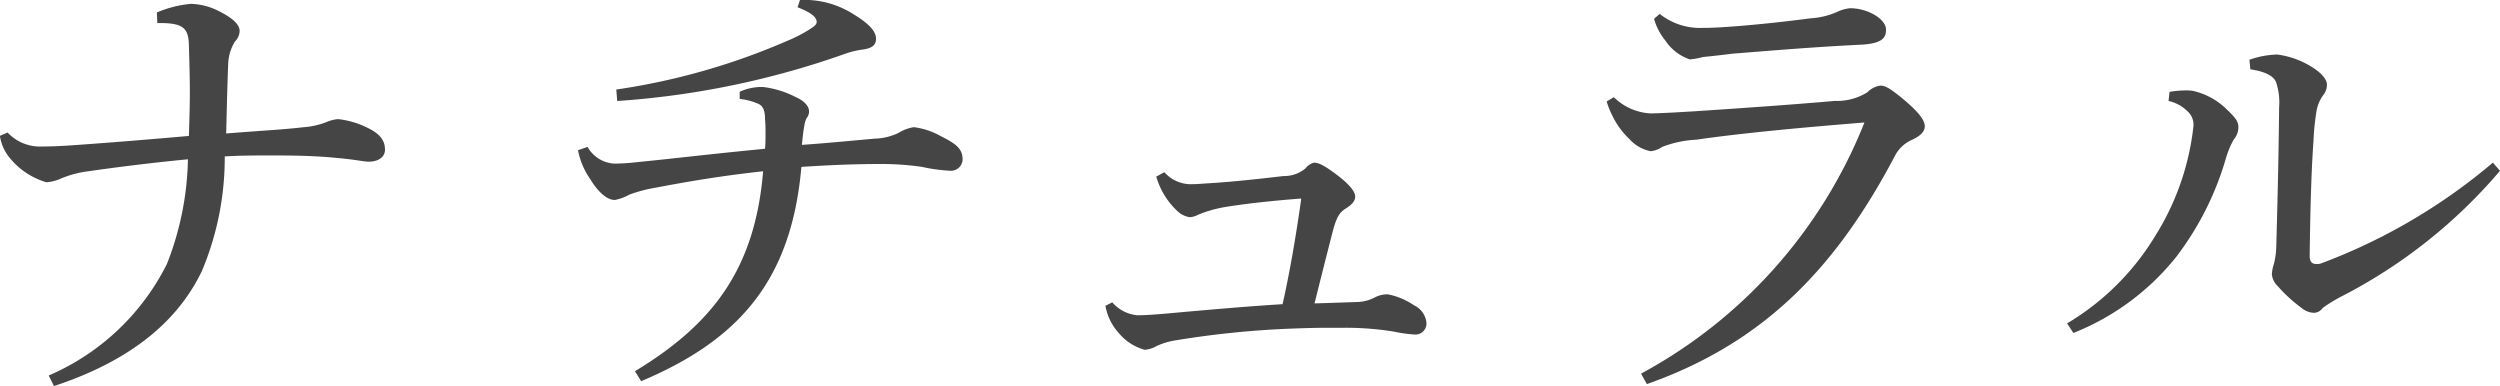
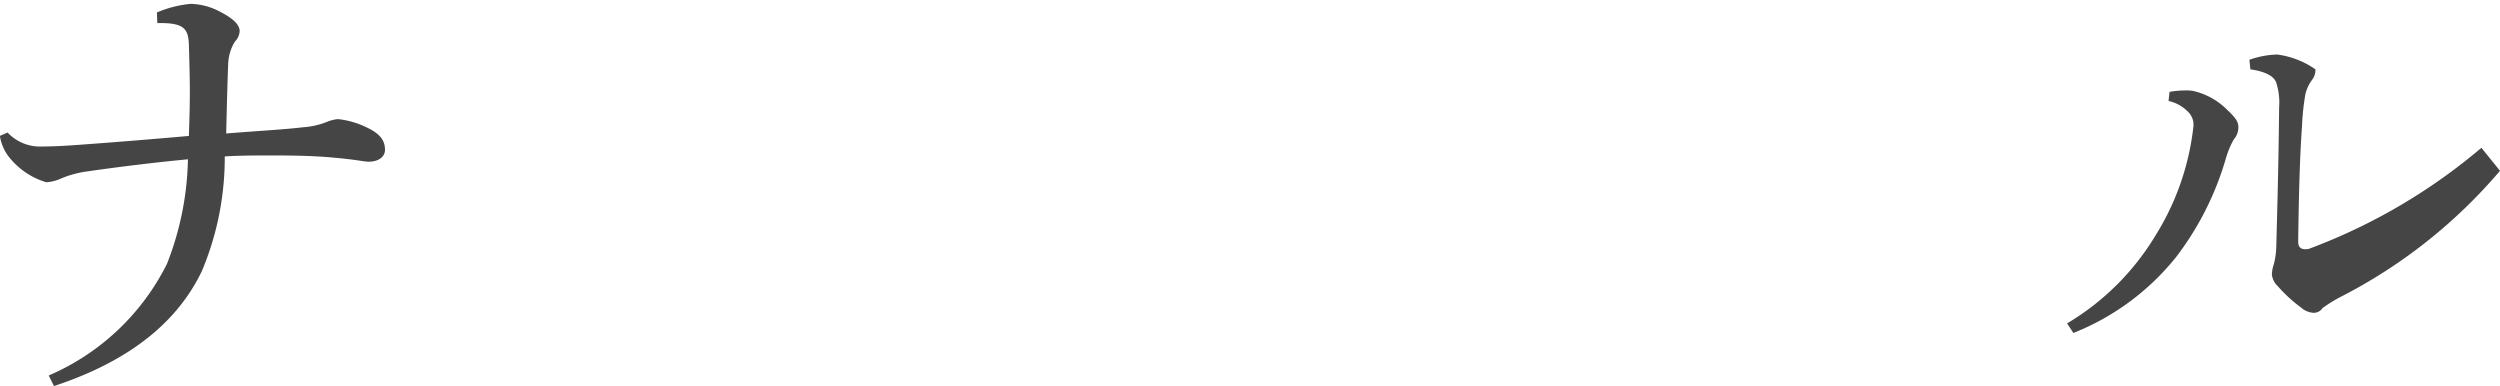
<svg xmlns="http://www.w3.org/2000/svg" width="125.438" height="19.371" viewBox="0 0 125.438 19.371">
  <g id="グループ_197" data-name="グループ 197" transform="translate(330.425 -725.896)">
    <g id="グループ_196" data-name="グループ 196">
      <path id="パス_1827" data-name="パス 1827" d="M-322.553,726.521a5.647,5.647,0,0,1,1.705-.432,3.311,3.311,0,0,1,1.488.408c.648.336.96.648.96.96a.8.8,0,0,1-.24.527,2.3,2.3,0,0,0-.336,1.129c-.048,1.2-.072,2.376-.1,3.48,1.8-.144,2.832-.192,3.864-.312a3.929,3.929,0,0,0,1.176-.263,1.819,1.819,0,0,1,.576-.145,4.341,4.341,0,0,1,1.416.408c.672.312.936.649.936,1.128,0,.384-.359.6-.815.6-.241,0-.6-.1-1.657-.193-.984-.1-2.064-.12-3.216-.12-.768,0-1.56,0-2.352.048a14.655,14.655,0,0,1-1.152,5.761c-1.177,2.448-3.481,4.465-7.417,5.761l-.264-.529a11.868,11.868,0,0,0,5.929-5.592,15,15,0,0,0,1.056-5.256c-1.777.168-3.673.408-4.993.6a5.158,5.158,0,0,0-1.368.361,2.153,2.153,0,0,1-.744.191,3.738,3.738,0,0,1-1.776-1.151,2.25,2.25,0,0,1-.552-1.177l.384-.168a2.233,2.233,0,0,0,1.776.7c.5,0,.96-.023,1.656-.072,1.7-.12,3.769-.288,5.665-.456.024-.744.048-1.464.048-2.208s-.024-1.536-.048-2.376c-.024-.816-.288-1.08-1.44-1.08h-.144Z" fill="#454545" />
-       <path id="パス_1828" data-name="パス 1828" d="M-300.944,733.266a1.637,1.637,0,0,0,1.344.839,10.161,10.161,0,0,0,1.128-.072c1.729-.168,3.673-.408,6.433-.672.024-.263.024-.528.024-.768a6.53,6.53,0,0,0-.024-.7c0-.5-.12-.72-.408-.816a3.039,3.039,0,0,0-.864-.216v-.36a2.65,2.65,0,0,1,1.176-.24,4.843,4.843,0,0,1,1.632.505c.432.191.672.456.672.719a.52.52,0,0,1-.12.336,1.151,1.151,0,0,0-.12.408c-.048.241-.072.48-.12.936,1.416-.1,2.28-.191,3.649-.312a2.944,2.944,0,0,0,1.2-.288,2.057,2.057,0,0,1,.768-.288,3.652,3.652,0,0,1,1.32.432c.816.408,1.128.648,1.128,1.2a.587.587,0,0,1-.648.553,8.382,8.382,0,0,1-1.393-.193,14.279,14.279,0,0,0-1.991-.144c-1.441,0-2.521.049-4.057.144-.5,5.713-3.144,8.689-8.04,10.753l-.312-.5c3.888-2.352,6.024-5.112,6.432-10.033-2.184.24-3.84.529-5.352.817a7.124,7.124,0,0,0-1.368.359,2.384,2.384,0,0,1-.721.265c-.407,0-.863-.433-1.224-1.033a3.792,3.792,0,0,1-.624-1.463Zm10.657-7.37a4.563,4.563,0,0,1,2.664.7c.792.48,1.153.864,1.153,1.248,0,.263-.144.456-.6.528a4.6,4.6,0,0,0-.865.192,42.735,42.735,0,0,1-11.521,2.4l-.047-.576a33.667,33.667,0,0,0,8.592-2.448,7.018,7.018,0,0,0,1.152-.6c.217-.145.312-.216.312-.36-.024-.241-.288-.456-.96-.72Z" fill="#454545" />
-       <path id="パス_1829" data-name="パス 1829" d="M-274.616,741.066a1.891,1.891,0,0,0,1.248.648c.361,0,.792-.024,1.633-.1,1.872-.168,3.744-.336,5.664-.456.336-1.488.672-3.385.936-5.3-1.632.121-3,.289-3.864.433a6.221,6.221,0,0,0-1.32.384,1.02,1.02,0,0,1-.409.12,1.165,1.165,0,0,1-.6-.288,3.8,3.8,0,0,1-1.081-1.752l.408-.217a1.781,1.781,0,0,0,1.272.6c.409,0,.577-.025.985-.048,1.176-.072,2.5-.217,3.72-.361a1.663,1.663,0,0,0,1.1-.383.787.787,0,0,1,.432-.288c.216,0,.48.12,1.032.527.72.528,1.033.912,1.033,1.177,0,.216-.169.408-.481.6-.264.168-.431.361-.624,1.057-.24.936-.576,2.256-.936,3.7.864-.024,1.441-.048,2.209-.072a2,2,0,0,0,.792-.216,1.373,1.373,0,0,1,.671-.168,3.5,3.5,0,0,1,1.321.552,1.092,1.092,0,0,1,.624.888.556.556,0,0,1-.624.576,7.043,7.043,0,0,1-1.009-.144,15.033,15.033,0,0,0-2.568-.192h-.792c-.7,0-1.344.024-1.968.048a46.907,46.907,0,0,0-5.592.576,3.709,3.709,0,0,0-.984.288,1.362,1.362,0,0,1-.6.192,2.561,2.561,0,0,1-1.3-.839,2.734,2.734,0,0,1-.672-1.369Z" fill="#454545" />
-       <path id="パス_1830" data-name="パス 1830" d="M-248.086,744.643a24.644,24.644,0,0,0,11.209-12.6c-3.336.265-6.312.552-8.449.864a5.392,5.392,0,0,0-1.7.361,1.239,1.239,0,0,1-.575.215,1.919,1.919,0,0,1-1.057-.6,4.019,4.019,0,0,1-.864-1.176,4.085,4.085,0,0,1-.288-.72l.36-.215a2.844,2.844,0,0,0,1.849.815c.936-.023,1.536-.072,2.087-.1,2.185-.144,4.993-.336,7.153-.528a2.894,2.894,0,0,0,1.632-.432,1.135,1.135,0,0,1,.649-.336c.263,0,.5.144,1.2.72.649.552,1.032.984,1.032,1.32,0,.264-.215.48-.624.672a1.76,1.76,0,0,0-.864.792c-2.928,5.569-6.528,9.385-12.457,11.473Zm.936-18.05a3.251,3.251,0,0,0,2.209.7h.215c1.1-.024,3.361-.24,5.161-.48a3.806,3.806,0,0,0,1.3-.312,1.989,1.989,0,0,1,.672-.192c.864,0,1.8.528,1.8,1.08,0,.384-.168.672-1.152.744-2.5.12-4.7.311-6.552.456-.552.072-1.225.144-1.488.168a3.39,3.39,0,0,1-.649.12,2.388,2.388,0,0,1-1.224-.936,3.029,3.029,0,0,1-.575-1.1Z" fill="#454545" />
-       <path id="パス_1831" data-name="パス 1831" d="M-226.709,742.122a12.821,12.821,0,0,0,4.44-4.416,13,13,0,0,0,1.9-5.473.892.892,0,0,0-.264-.72,1.963,1.963,0,0,0-.984-.552l.048-.456a4.9,4.9,0,0,1,.816-.072,1.817,1.817,0,0,1,.36.024,3.514,3.514,0,0,1,1.729.96c.431.408.551.6.551.864a.959.959,0,0,1-.239.624,4.586,4.586,0,0,0-.409,1.008,15.015,15.015,0,0,1-2.472,4.873,12.5,12.5,0,0,1-5.16,3.817Zm21.722-7.656A26.061,26.061,0,0,1-213,740.8a7.507,7.507,0,0,0-.888.552.539.539,0,0,1-.432.24,1.037,1.037,0,0,1-.648-.264,7.311,7.311,0,0,1-1.176-1.08.944.944,0,0,1-.289-.576,1.838,1.838,0,0,1,.1-.528,3.84,3.84,0,0,0,.12-.865c.048-1.752.119-4.32.143-6.984a3.27,3.27,0,0,0-.143-1.248c-.12-.36-.624-.576-1.3-.672l-.047-.481a4.575,4.575,0,0,1,1.392-.263,4.341,4.341,0,0,1,1.92.744c.408.288.576.576.576.744a.818.818,0,0,1-.168.528,1.886,1.886,0,0,0-.36.864,12.116,12.116,0,0,0-.144,1.44c-.12,1.632-.168,3.841-.193,5.809,0,.263.121.384.337.384a.665.665,0,0,0,.216-.024,29.06,29.06,0,0,0,8.64-5.064Z" fill="#454545" />
+       <path id="パス_1831" data-name="パス 1831" d="M-226.709,742.122a12.821,12.821,0,0,0,4.44-4.416,13,13,0,0,0,1.9-5.473.892.892,0,0,0-.264-.72,1.963,1.963,0,0,0-.984-.552l.048-.456a4.9,4.9,0,0,1,.816-.072,1.817,1.817,0,0,1,.36.024,3.514,3.514,0,0,1,1.729.96c.431.408.551.6.551.864a.959.959,0,0,1-.239.624,4.586,4.586,0,0,0-.409,1.008,15.015,15.015,0,0,1-2.472,4.873,12.5,12.5,0,0,1-5.16,3.817Zm21.722-7.656A26.061,26.061,0,0,1-213,740.8a7.507,7.507,0,0,0-.888.552.539.539,0,0,1-.432.24,1.037,1.037,0,0,1-.648-.264,7.311,7.311,0,0,1-1.176-1.08.944.944,0,0,1-.289-.576,1.838,1.838,0,0,1,.1-.528,3.84,3.84,0,0,0,.12-.865c.048-1.752.119-4.32.143-6.984a3.27,3.27,0,0,0-.143-1.248c-.12-.36-.624-.576-1.3-.672l-.047-.481a4.575,4.575,0,0,1,1.392-.263,4.341,4.341,0,0,1,1.92.744a.818.818,0,0,1-.168.528,1.886,1.886,0,0,0-.36.864,12.116,12.116,0,0,0-.144,1.44c-.12,1.632-.168,3.841-.193,5.809,0,.263.121.384.337.384a.665.665,0,0,0,.216-.024,29.06,29.06,0,0,0,8.64-5.064Z" fill="#454545" />
    </g>
  </g>
</svg>